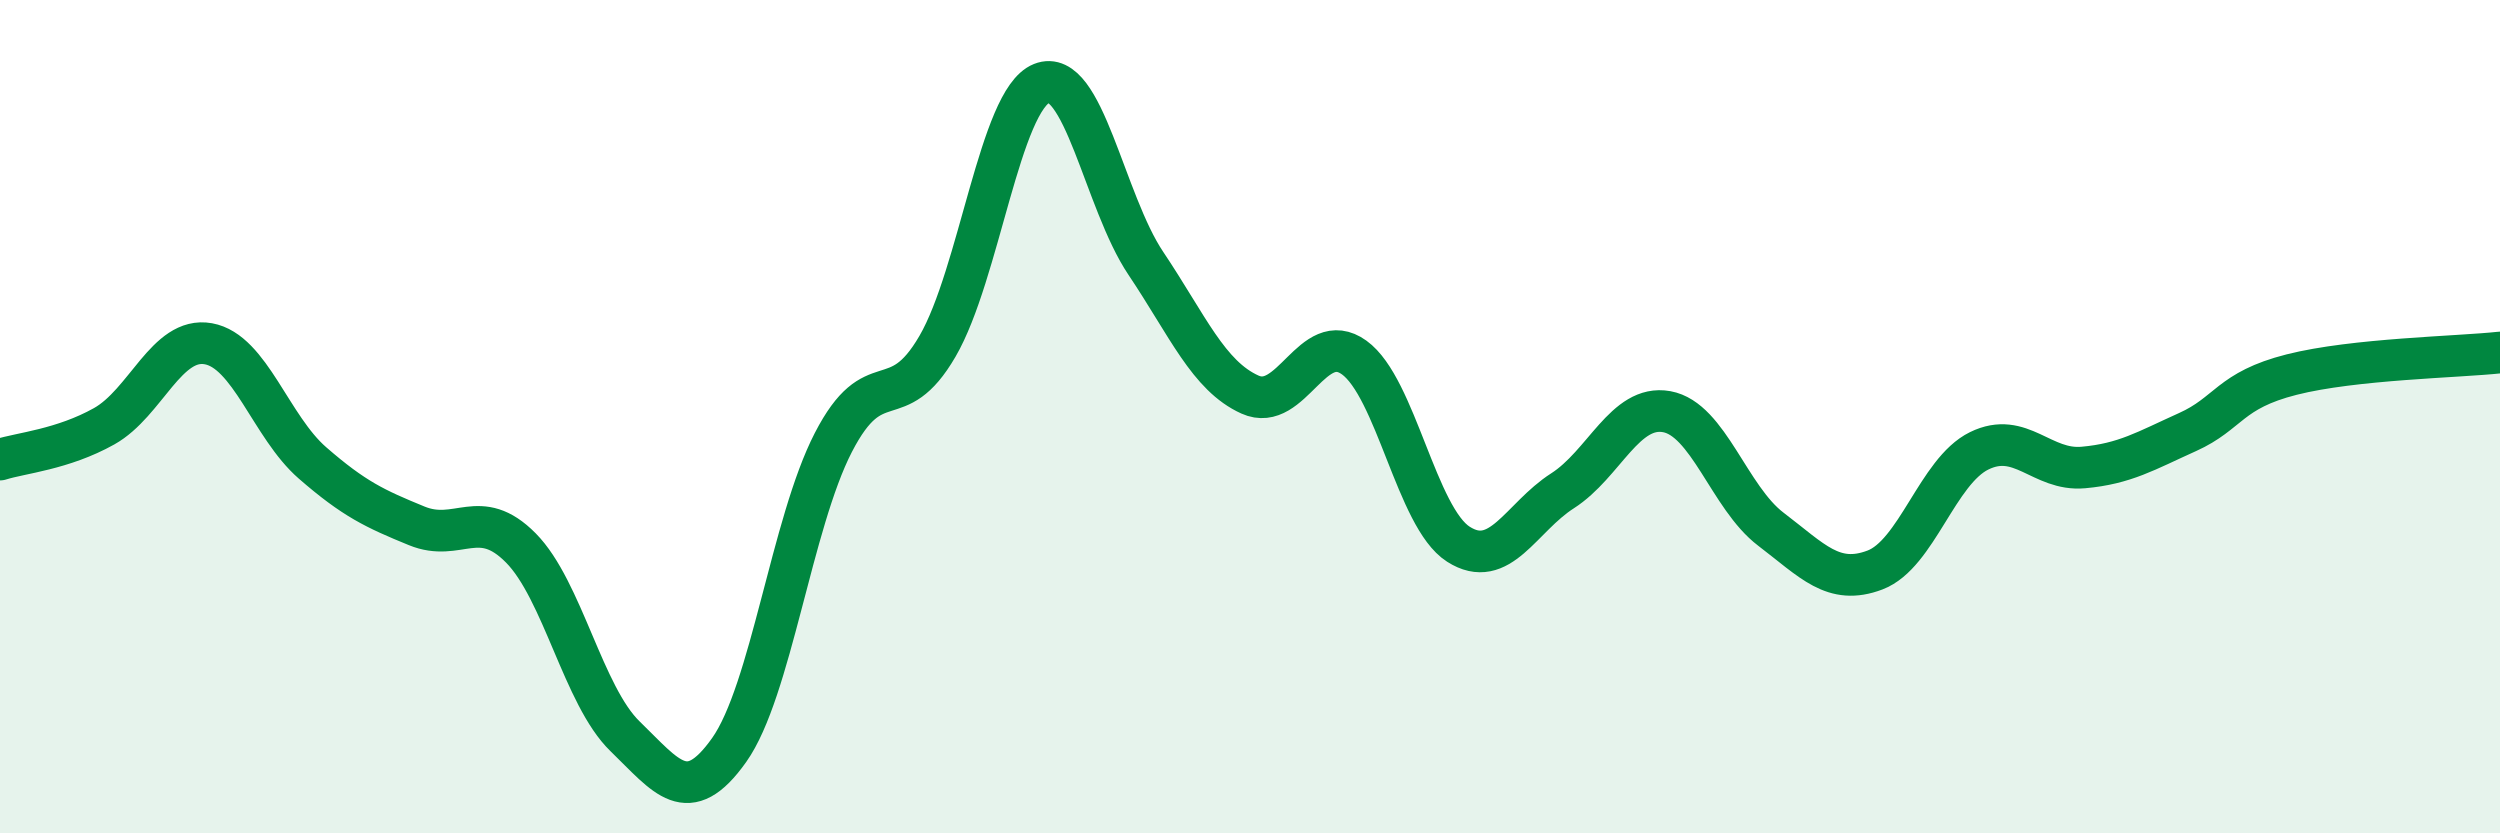
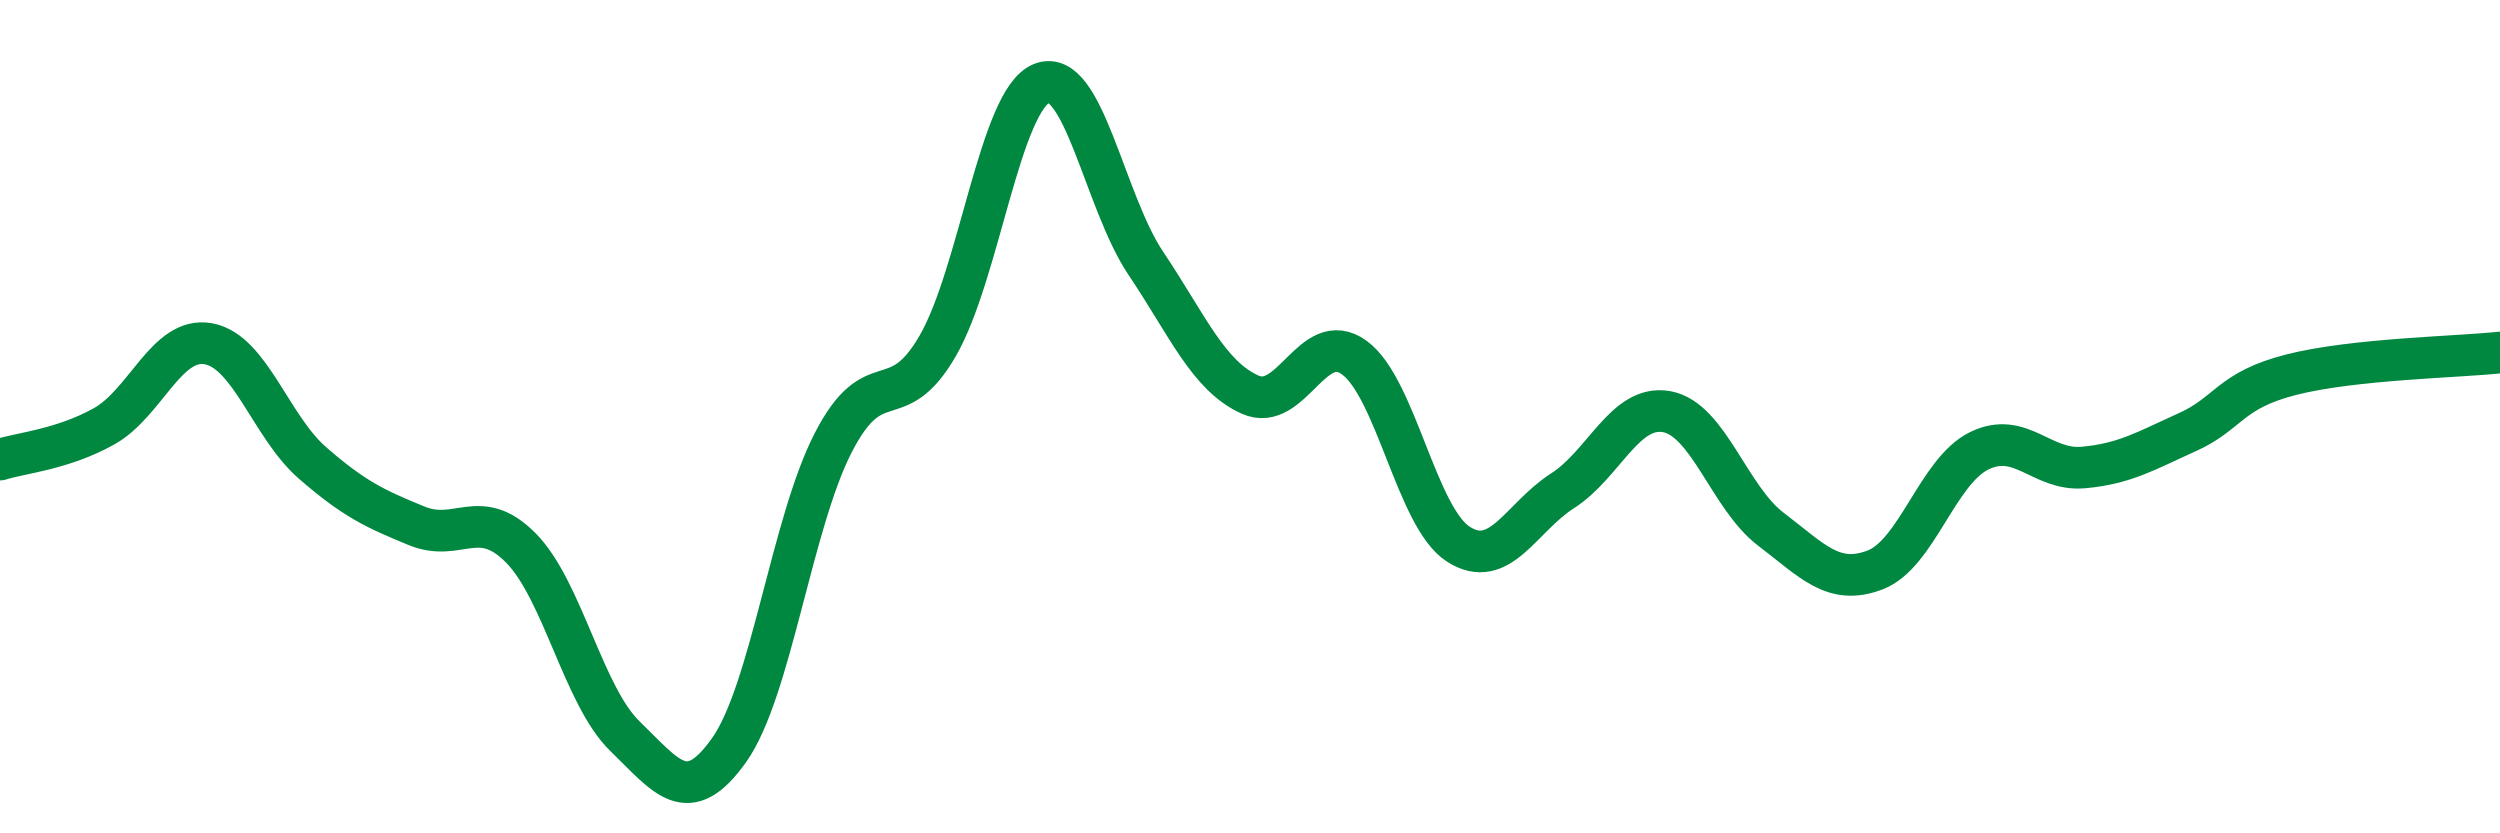
<svg xmlns="http://www.w3.org/2000/svg" width="60" height="20" viewBox="0 0 60 20">
-   <path d="M 0,11.03 C 0.5,10.87 1.5,10.79 2.5,10.23 C 3.5,9.67 4,8.07 5,8.25 C 6,8.43 6.5,10.24 7.5,11.11 C 8.5,11.98 9,12.21 10,12.62 C 11,13.03 11.5,12.14 12.5,13.15 C 13.5,14.16 14,16.7 15,17.67 C 16,18.64 16.5,19.41 17.5,18 C 18.5,16.59 19,12.56 20,10.62 C 21,8.68 21.5,10.03 22.5,8.31 C 23.5,6.59 24,2.4 25,2 C 26,1.6 26.5,4.83 27.5,6.32 C 28.5,7.81 29,9.02 30,9.47 C 31,9.92 31.5,7.86 32.5,8.58 C 33.5,9.3 34,12.42 35,13.06 C 36,13.7 36.5,12.42 37.5,11.78 C 38.5,11.14 39,9.7 40,9.88 C 41,10.06 41.5,11.94 42.5,12.7 C 43.5,13.46 44,14.06 45,13.68 C 46,13.3 46.5,11.31 47.5,10.82 C 48.5,10.33 49,11.31 50,11.22 C 51,11.13 51.5,10.82 52.5,10.37 C 53.5,9.92 53.5,9.37 55,8.99 C 56.5,8.61 59,8.57 60,8.46L60 20L0 20Z" fill="#008740" opacity="0.1" stroke-linecap="round" stroke-linejoin="round" />
  <path d="M 0,11.03 C 0.5,10.87 1.5,10.79 2.5,10.23 C 3.5,9.67 4,8.07 5,8.25 C 6,8.43 6.5,10.24 7.5,11.11 C 8.5,11.98 9,12.21 10,12.62 C 11,13.03 11.5,12.14 12.5,13.15 C 13.5,14.16 14,16.7 15,17.67 C 16,18.64 16.5,19.41 17.5,18 C 18.5,16.59 19,12.56 20,10.62 C 21,8.68 21.5,10.03 22.5,8.31 C 23.5,6.59 24,2.4 25,2 C 26,1.6 26.5,4.83 27.5,6.32 C 28.5,7.81 29,9.02 30,9.47 C 31,9.92 31.5,7.86 32.5,8.58 C 33.5,9.3 34,12.42 35,13.06 C 36,13.7 36.5,12.42 37.5,11.78 C 38.5,11.14 39,9.7 40,9.88 C 41,10.06 41.5,11.94 42.5,12.7 C 43.5,13.46 44,14.06 45,13.68 C 46,13.3 46.5,11.31 47.5,10.82 C 48.5,10.33 49,11.31 50,11.22 C 51,11.13 51.5,10.82 52.5,10.37 C 53.5,9.92 53.5,9.37 55,8.99 C 56.5,8.61 59,8.57 60,8.46" stroke="#008740" stroke-width="1" fill="none" stroke-linecap="round" stroke-linejoin="round" />
</svg>